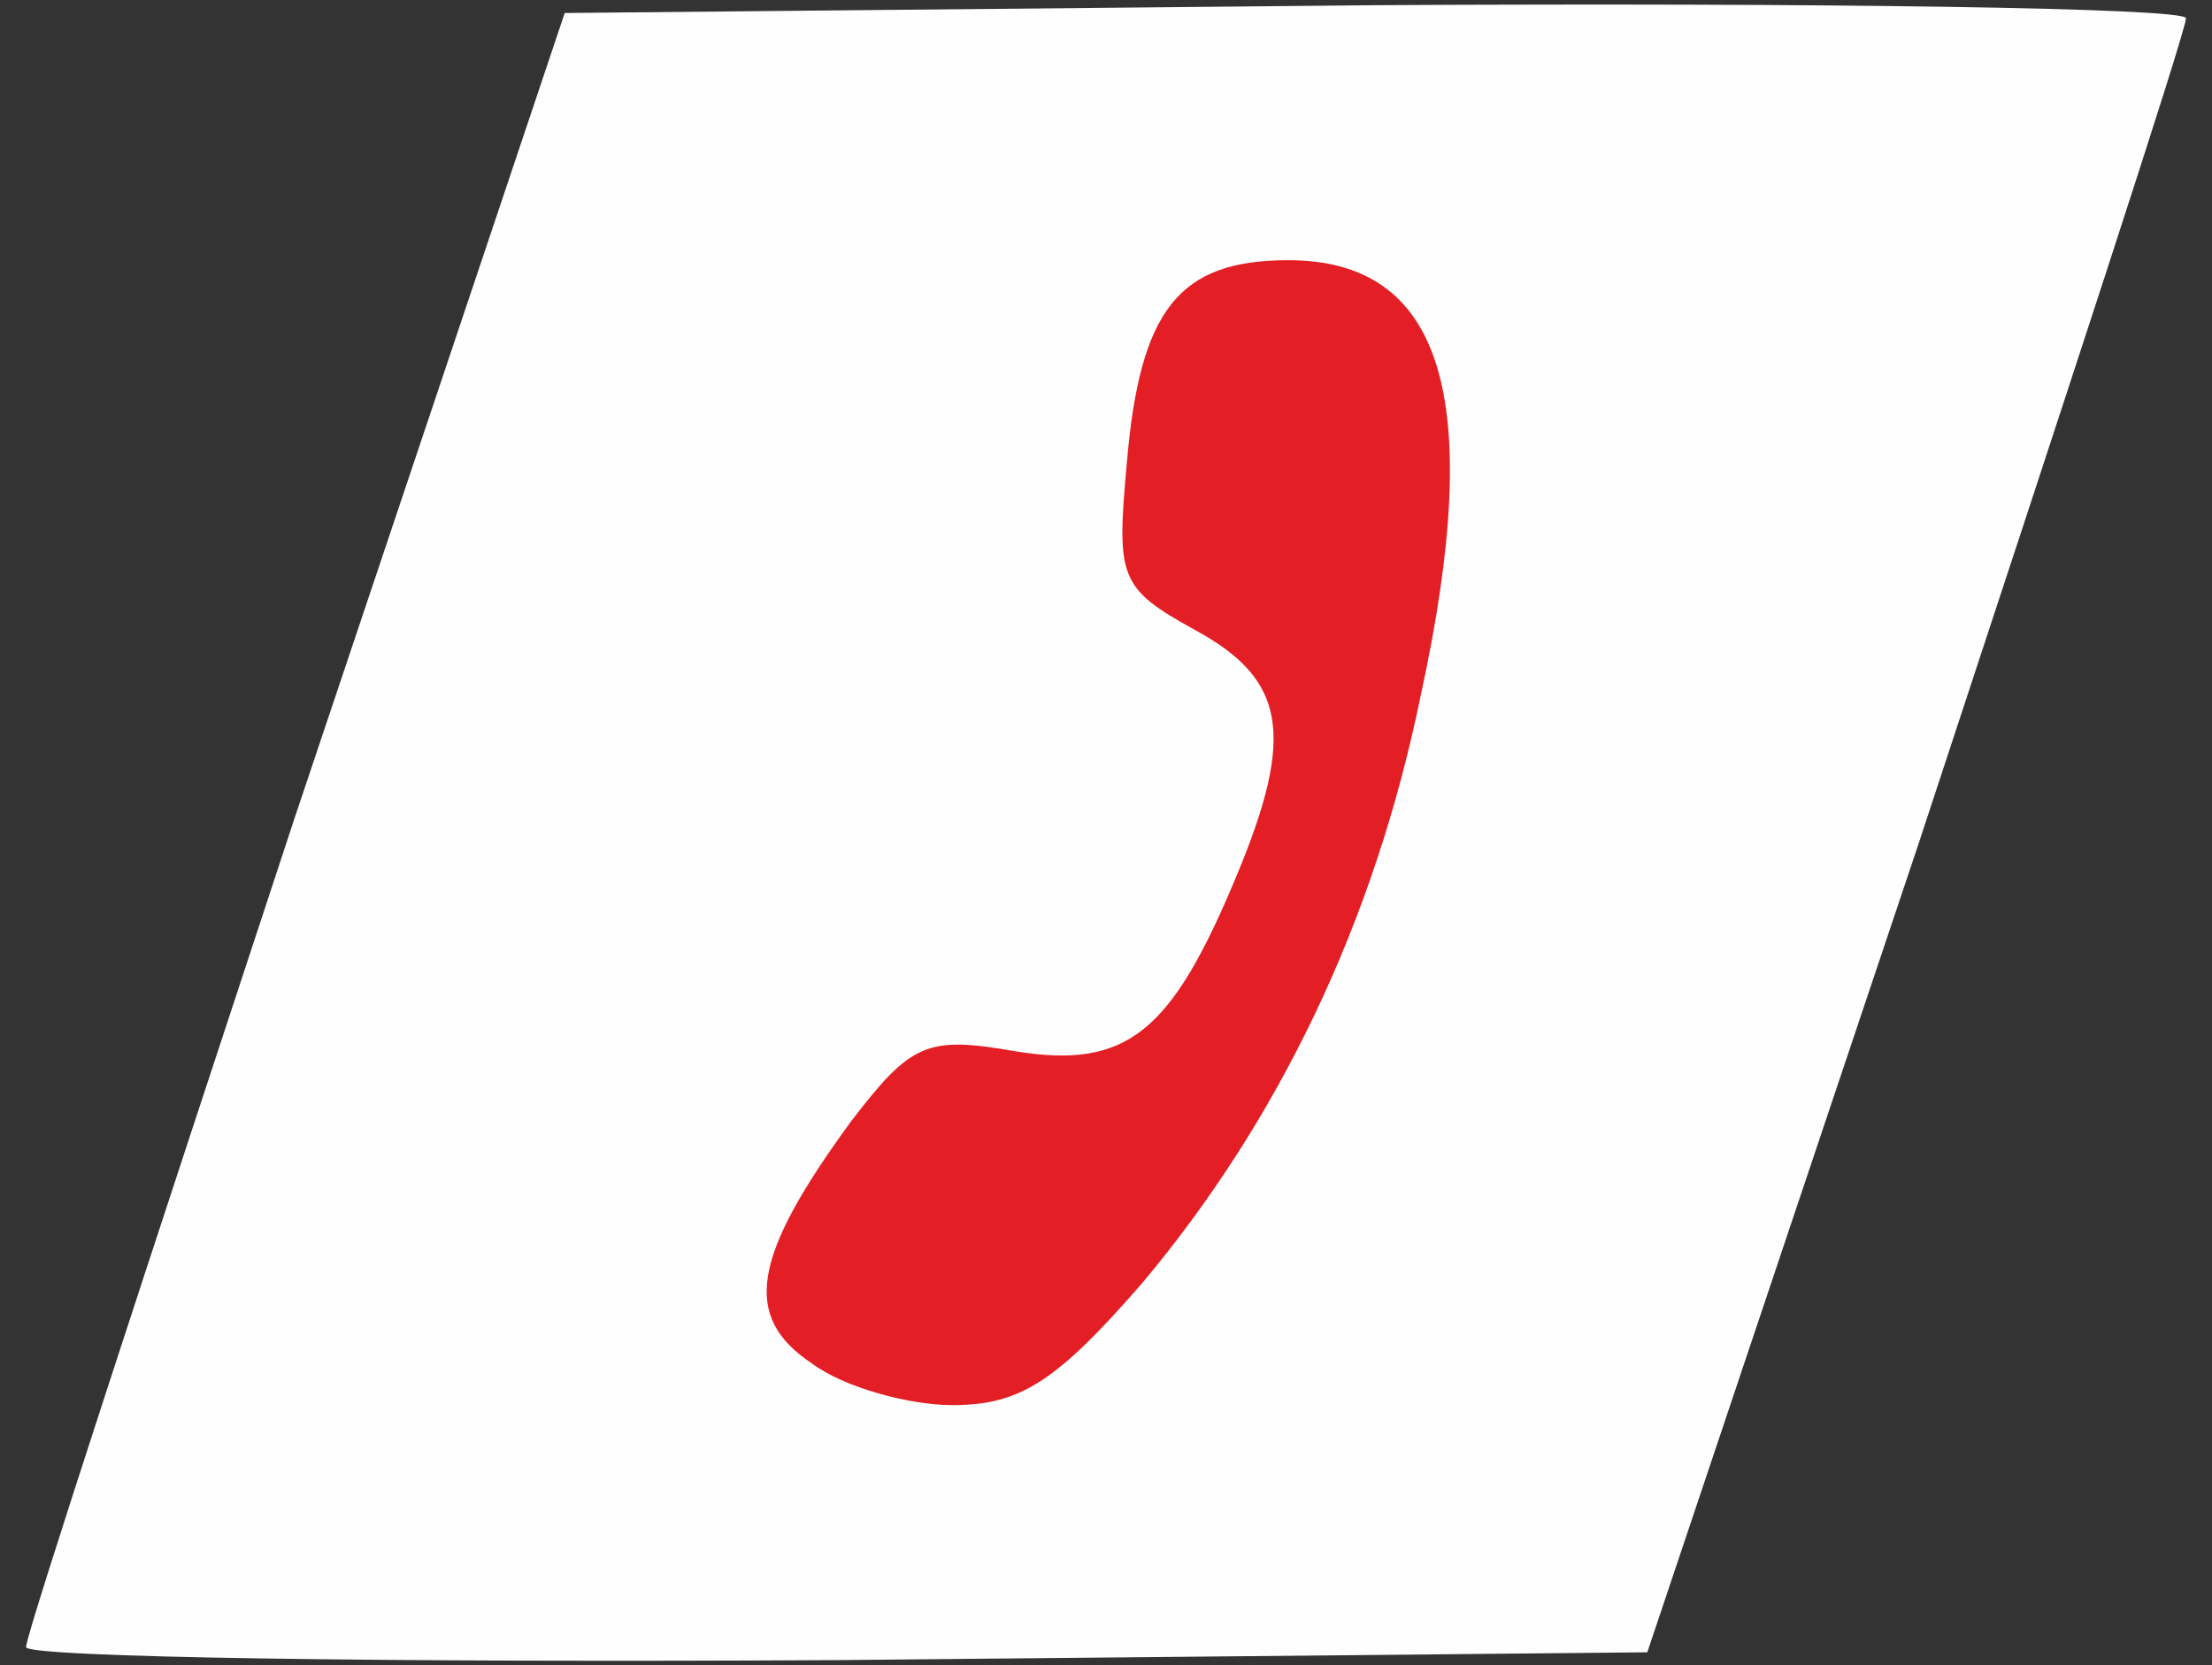
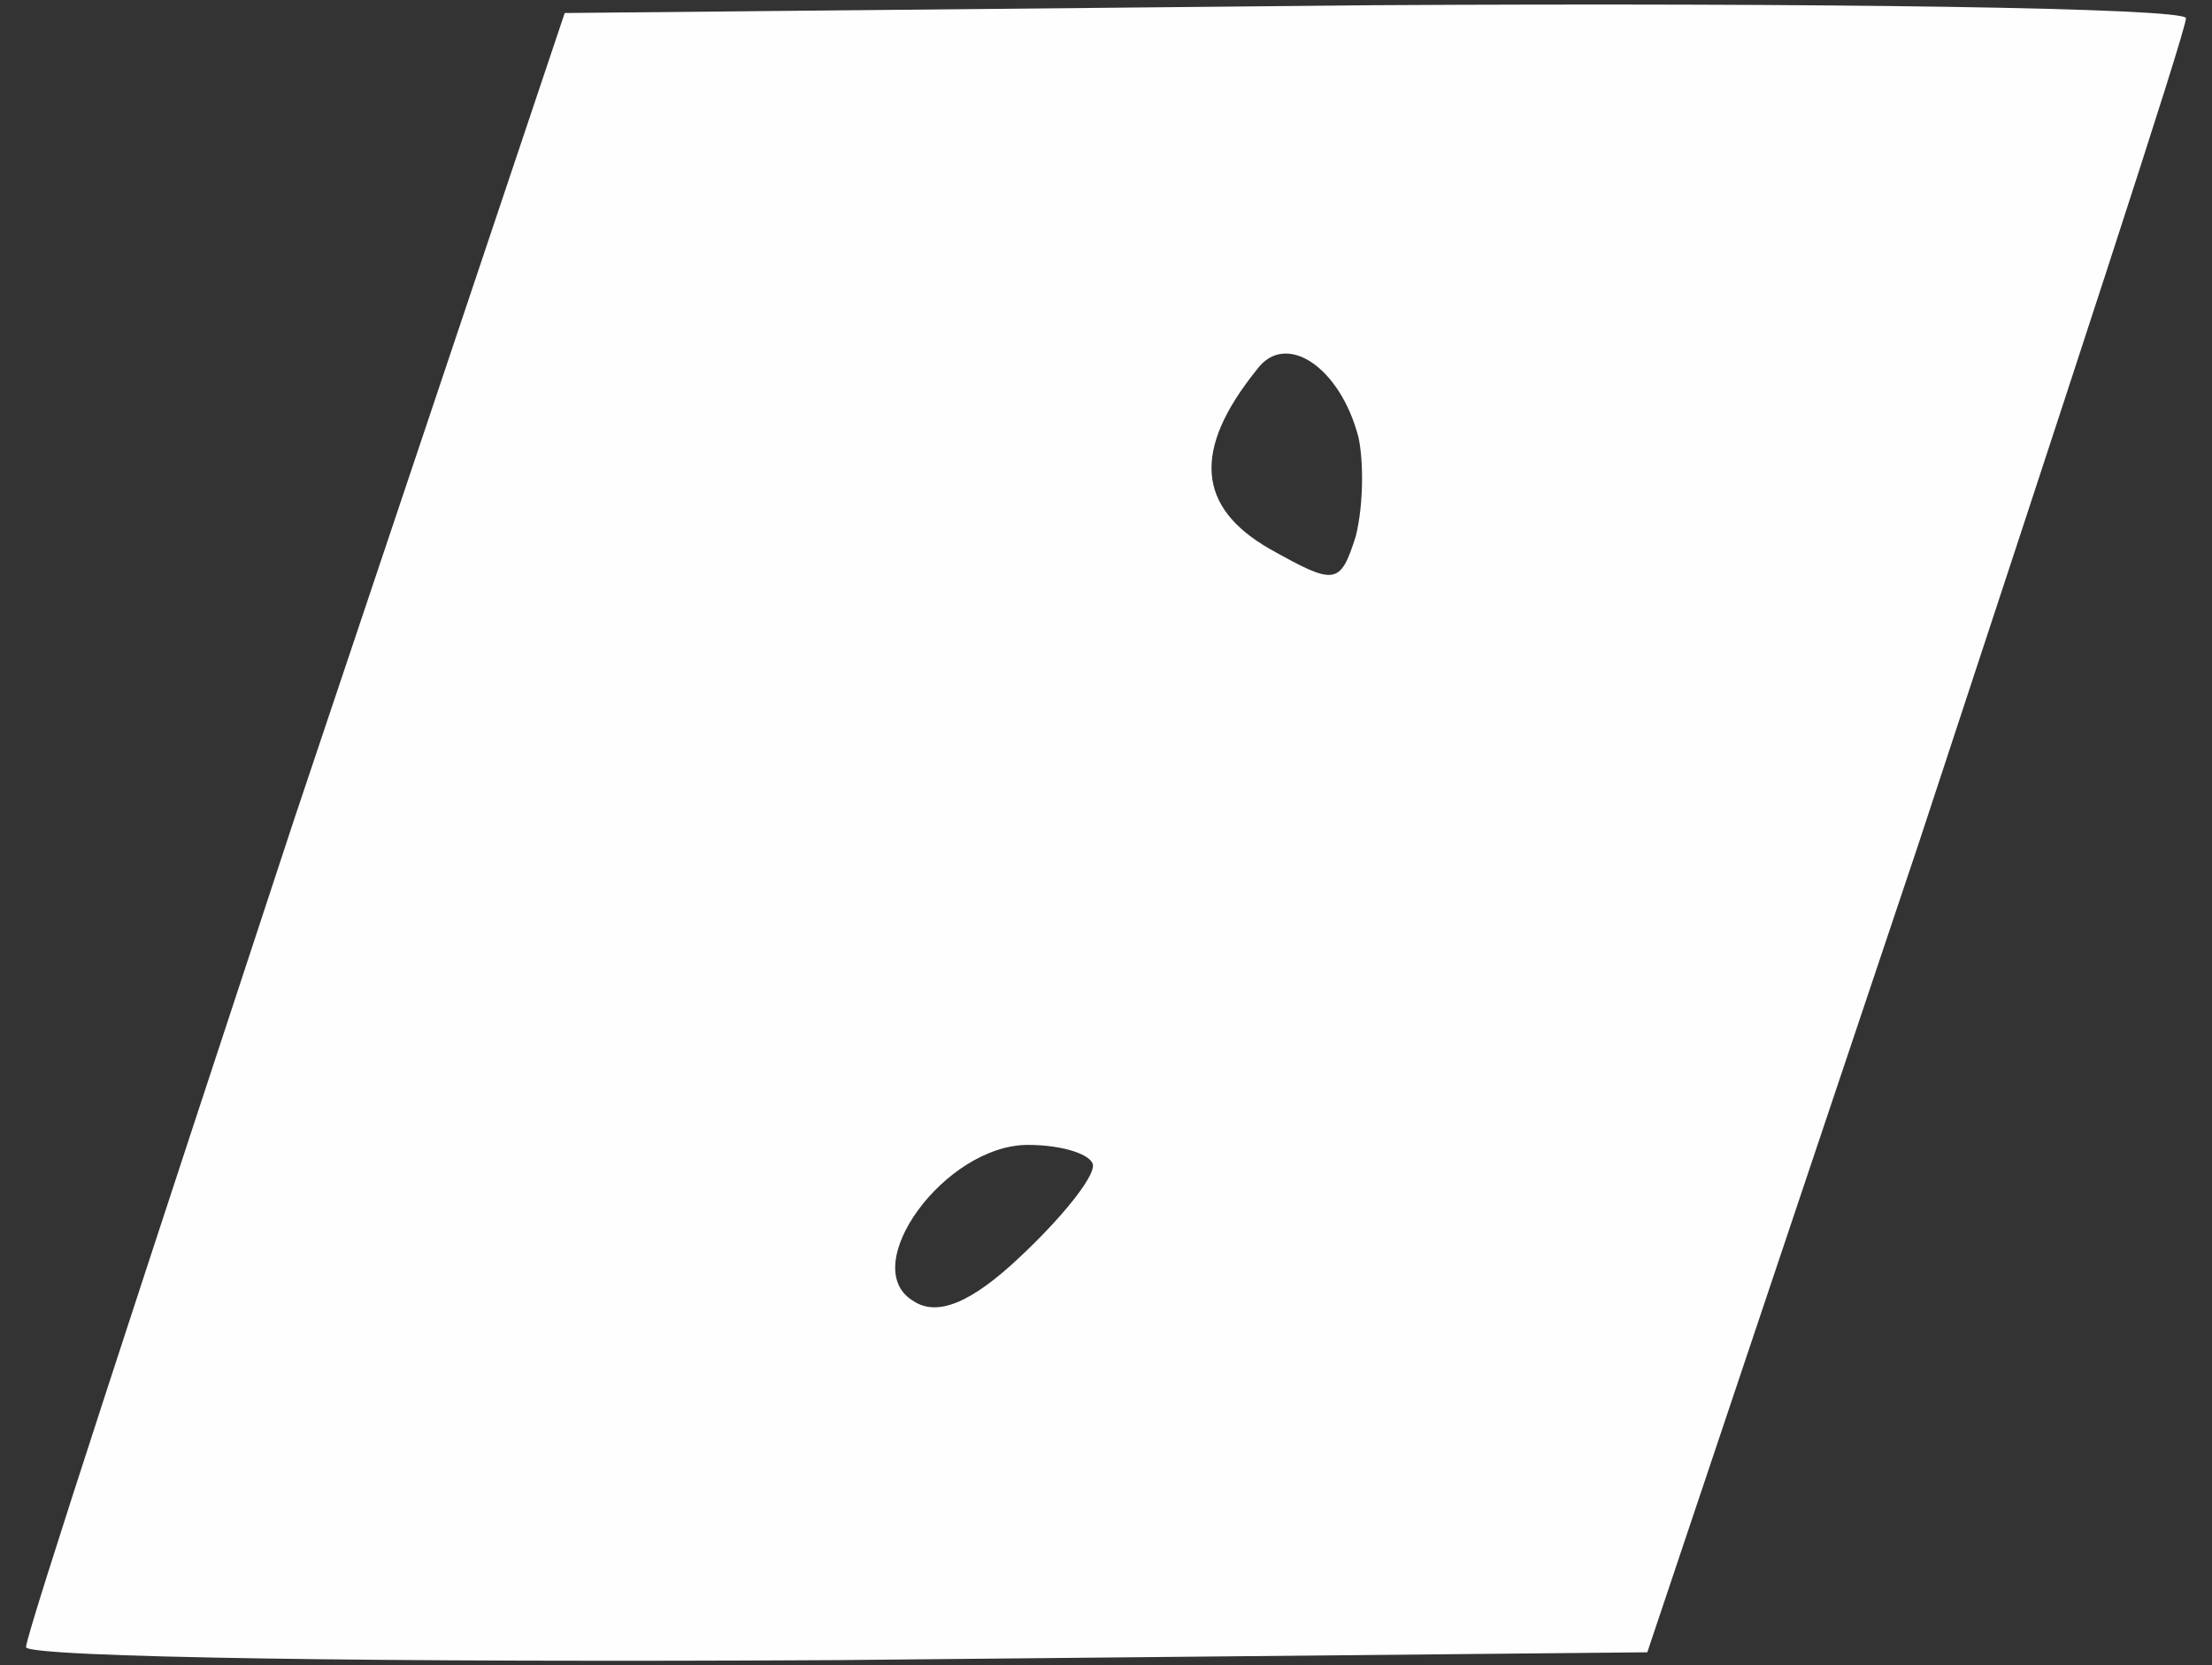
<svg xmlns="http://www.w3.org/2000/svg" width="85" height="64" fill="none">
  <rect width="100%" height="100%" fill="#333333" stroke="none" />
  <path d="M1 63.3c0-.5 4.7-14.8 10.3-31.8L21.7.5 52.8.2C70 .1 84 .3 84 .7c0 .5-4.7 14.8-10.3 31.8l-10.4 31-31.1.3C15 63.9 1 63.7 1 63.3zm41-18.5c0-.4-1.1-.8-2.5-.8-3.2 0-6.6 4.7-4.4 6 .9.6 2.2.1 4.1-1.7 1.6-1.5 2.8-3 2.8-3.5zm10.2-28c-.7-2.7-2.8-4.1-3.9-2.6-2.5 3.1-2.3 5.3.5 6.9 2.5 1.4 2.7 1.4 3.3-.5.3-1.2.3-2.9.1-3.8z" fill="#FEFEFE" />
-   <path d="M31.2 52.4c-2.7-1.8-2.3-4.1 1.5-9.3 2.3-3 2.9-3.3 6.3-2.7 4.3.7 6-.7 8.5-6.7 2.3-5.5 1.9-7.6-1.6-9.5-2.9-1.6-3-2-2.6-6.4.5-5.9 2-7.8 6.2-7.8 5.9 0 7.6 5.2 5.1 16.7-1.8 8.8-5.5 16.4-10.7 22.6-3.3 3.8-4.7 4.7-7.3 4.7-1.7 0-4.2-.7-5.4-1.6z" fill="#E31E24" />
</svg>